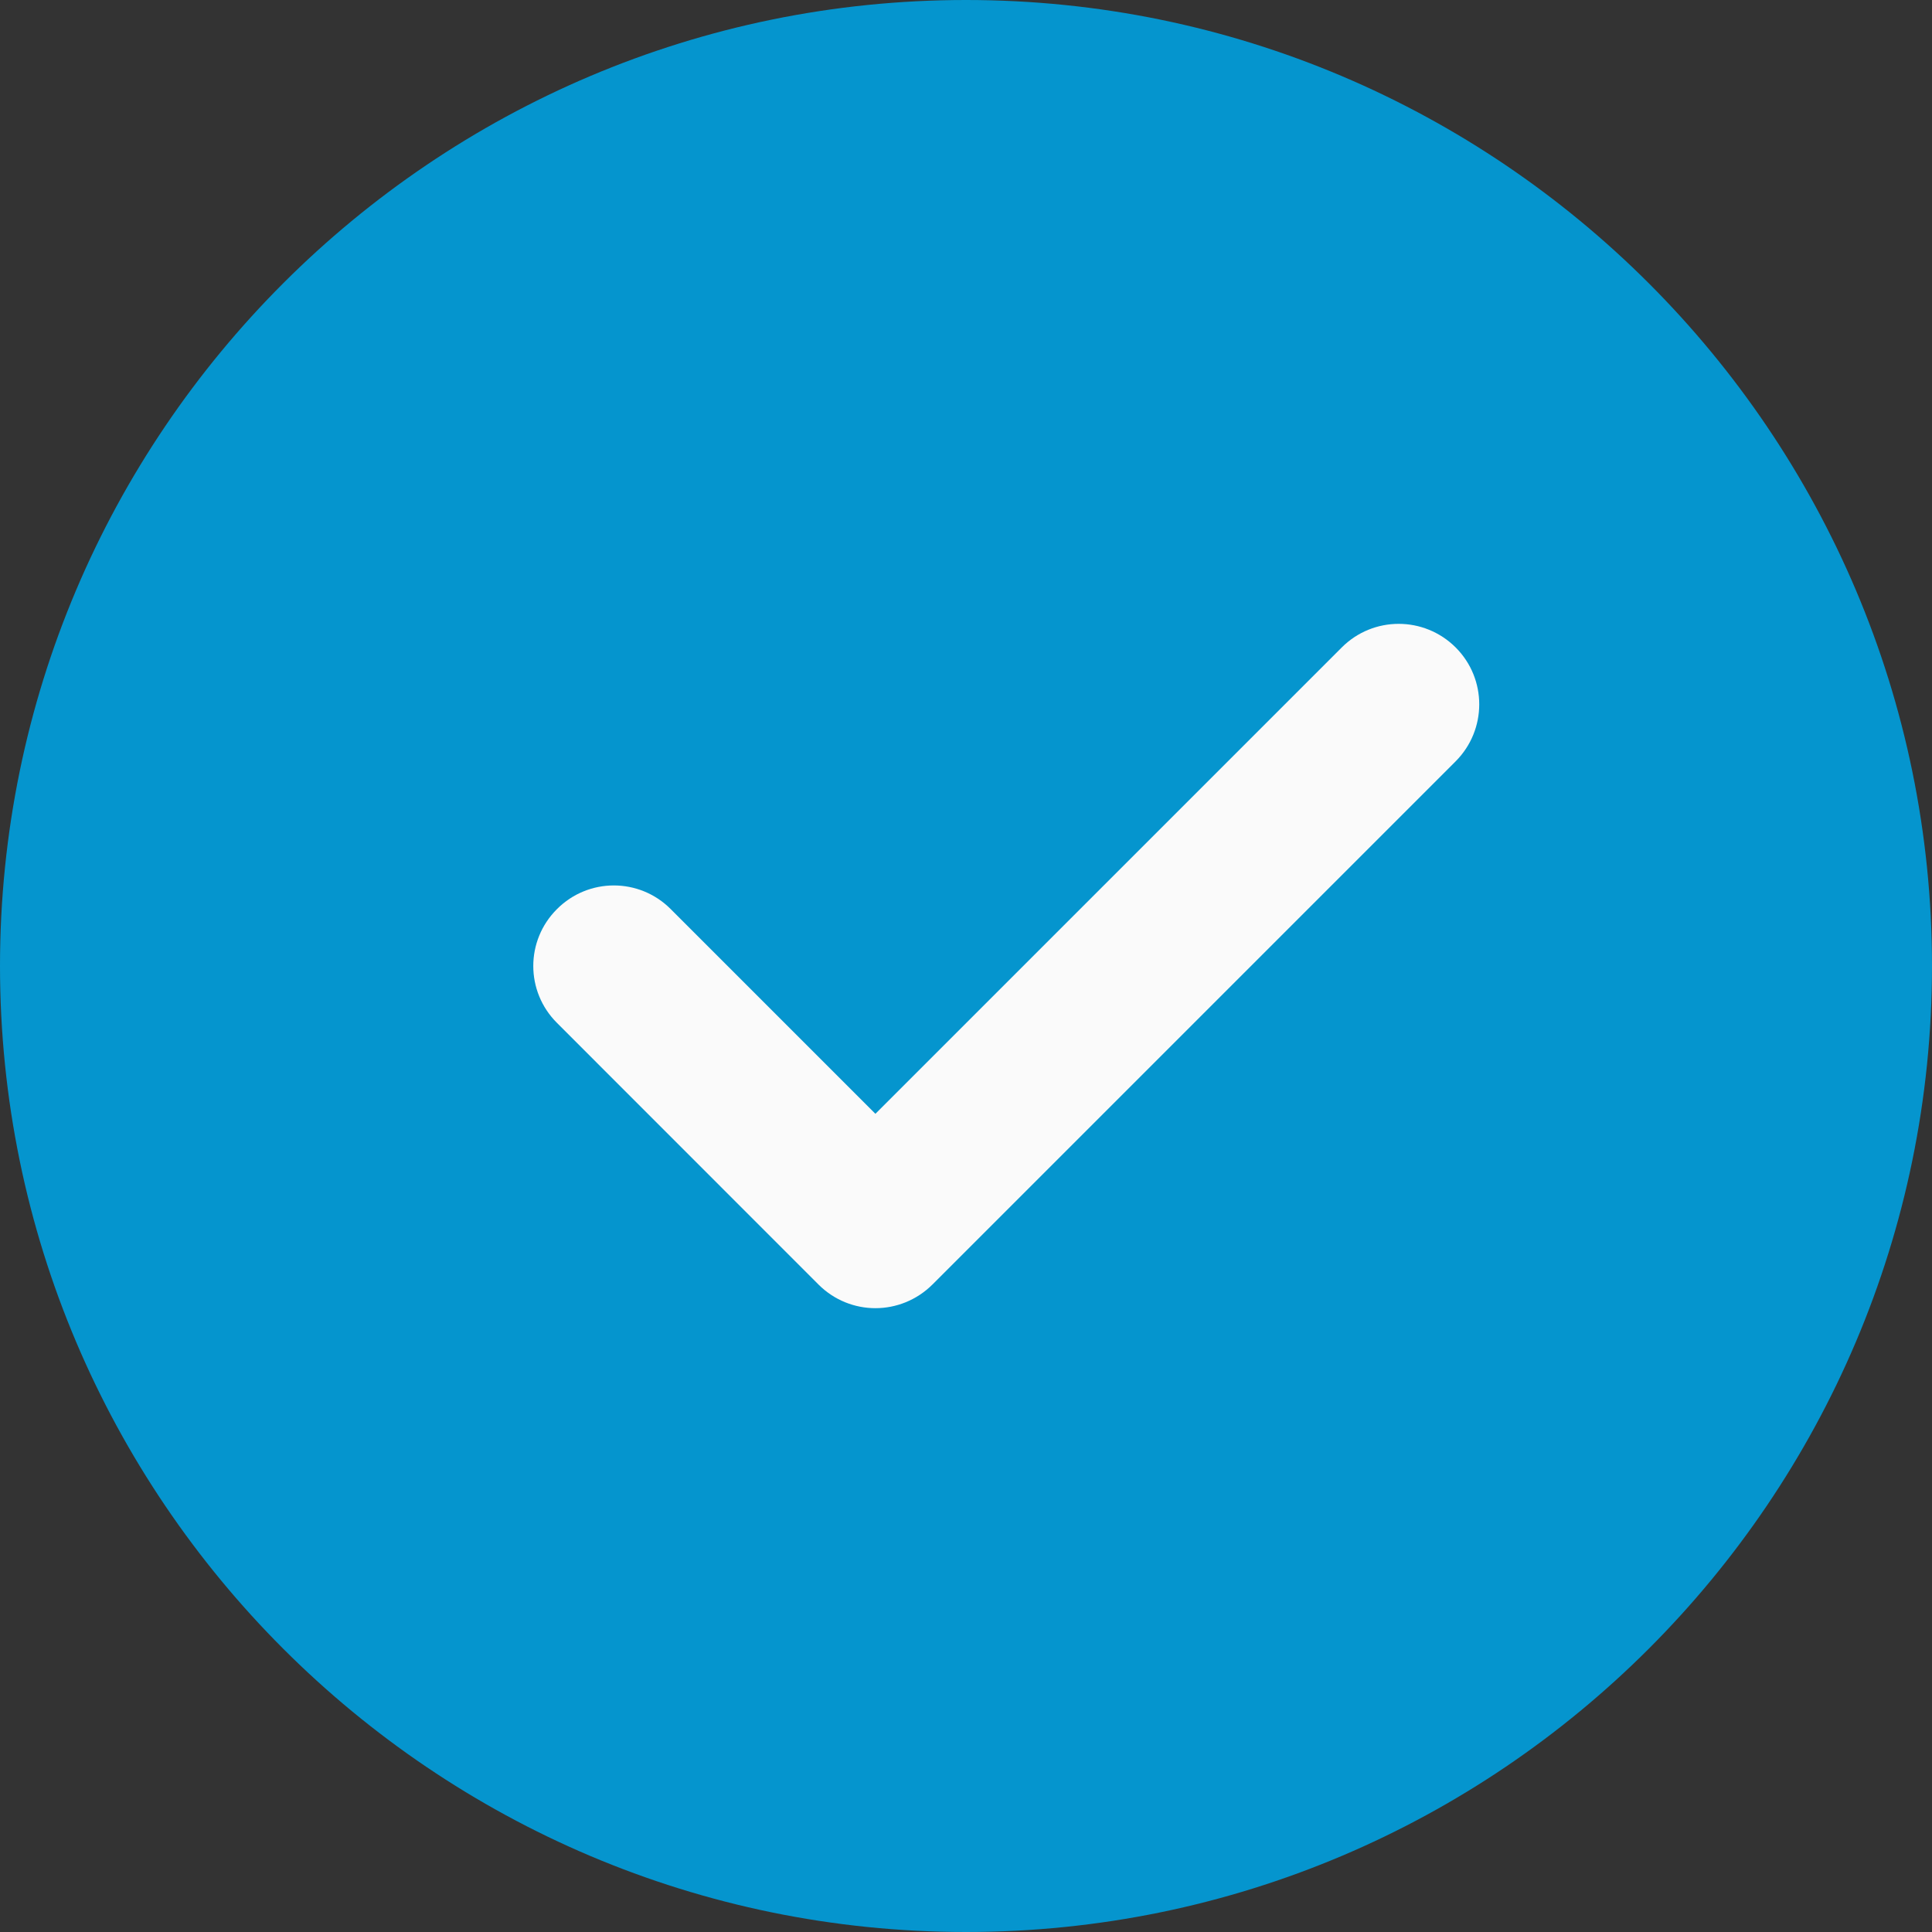
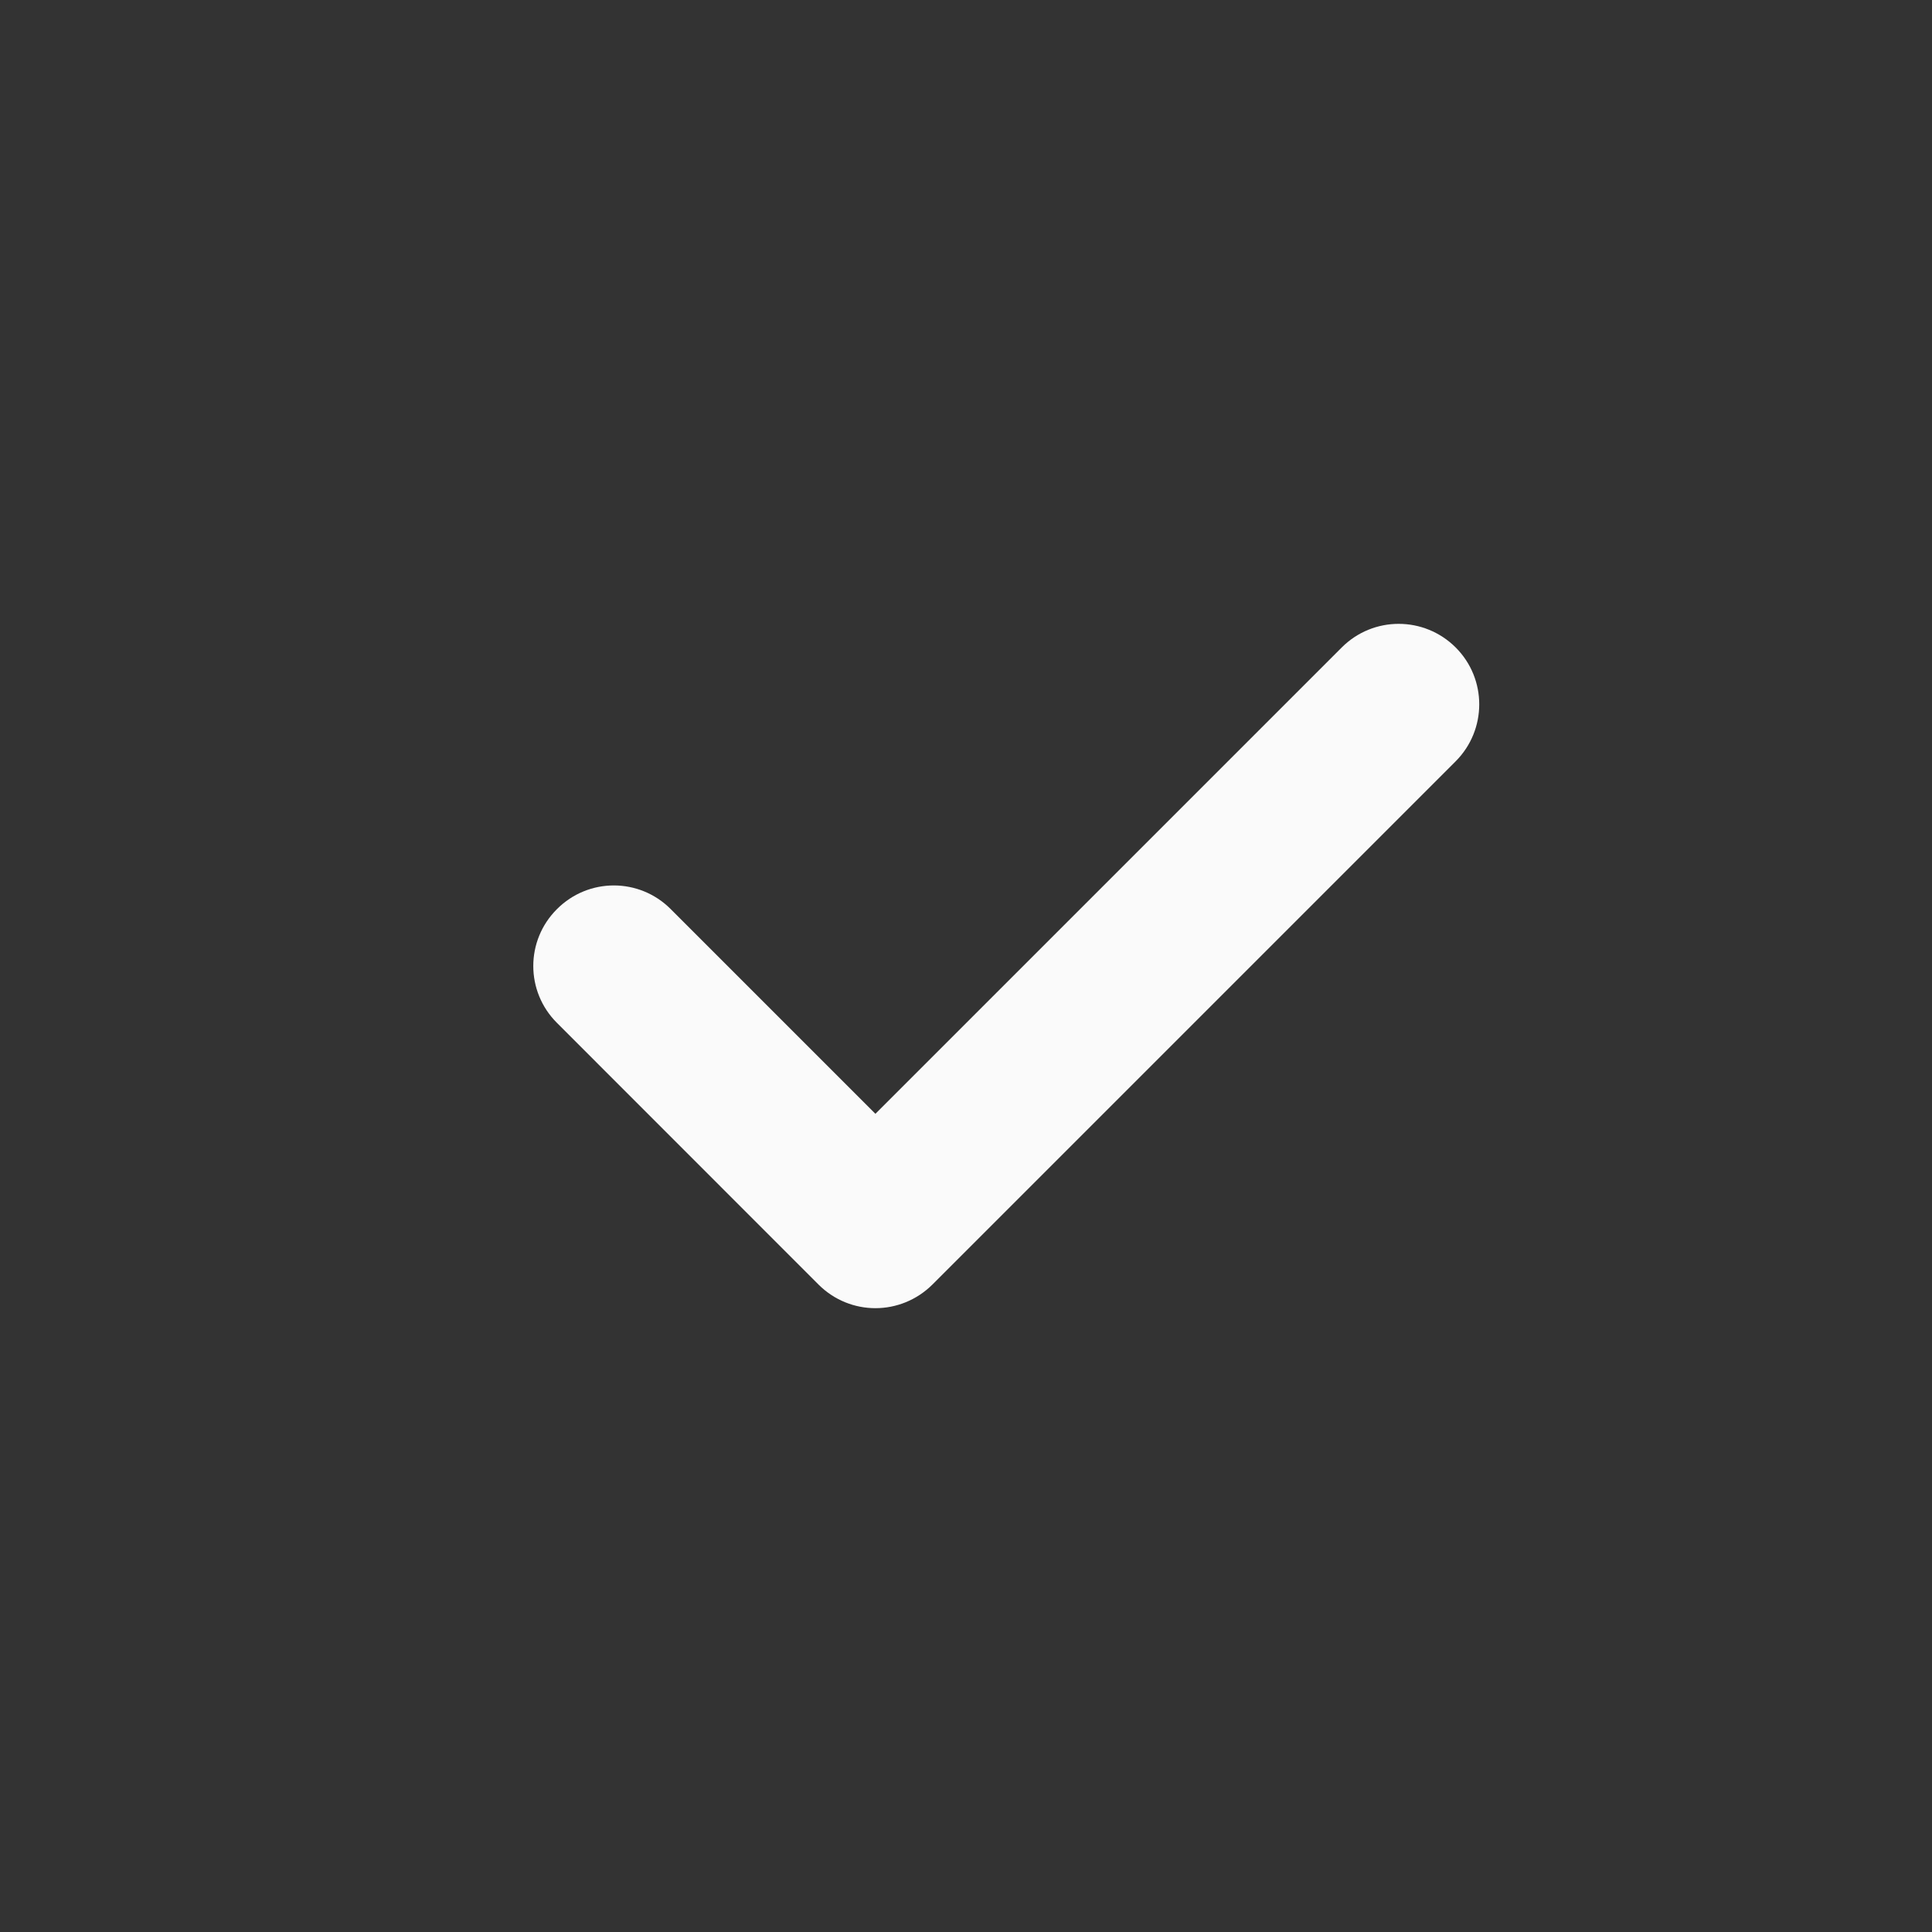
<svg xmlns="http://www.w3.org/2000/svg" width="18" height="18" viewBox="0 0 18 18" fill="none">
  <rect x="0" y="0" width="18" height="18" fill="#333333" stroke="none" />
  <g clip-path="url(#clip0_1784_54155)">
-     <path d="M9 0C4.037 0 0 4.037 0 9C0 13.963 4.037 18 9 18C13.963 18 18 13.963 18 9C18 4.037 13.963 0 9 0Z" fill="#0595CE" />
    <path d="M13.562 7.093L8.687 11.968C8.54 12.114 8.348 12.188 8.156 12.188C7.964 12.188 7.772 12.114 7.626 11.968L5.189 9.53C4.895 9.237 4.895 8.763 5.189 8.47C5.482 8.176 5.956 8.176 6.249 8.47L8.156 10.377L12.501 6.032C12.794 5.739 13.268 5.739 13.562 6.032C13.855 6.325 13.855 6.799 13.562 7.093Z" fill="#FAFAFA" />
  </g>
  <defs>
    <clipPath id="clip0_1784_54155">
      <rect width="18" height="18" fill="white" />
    </clipPath>
  </defs>
</svg>